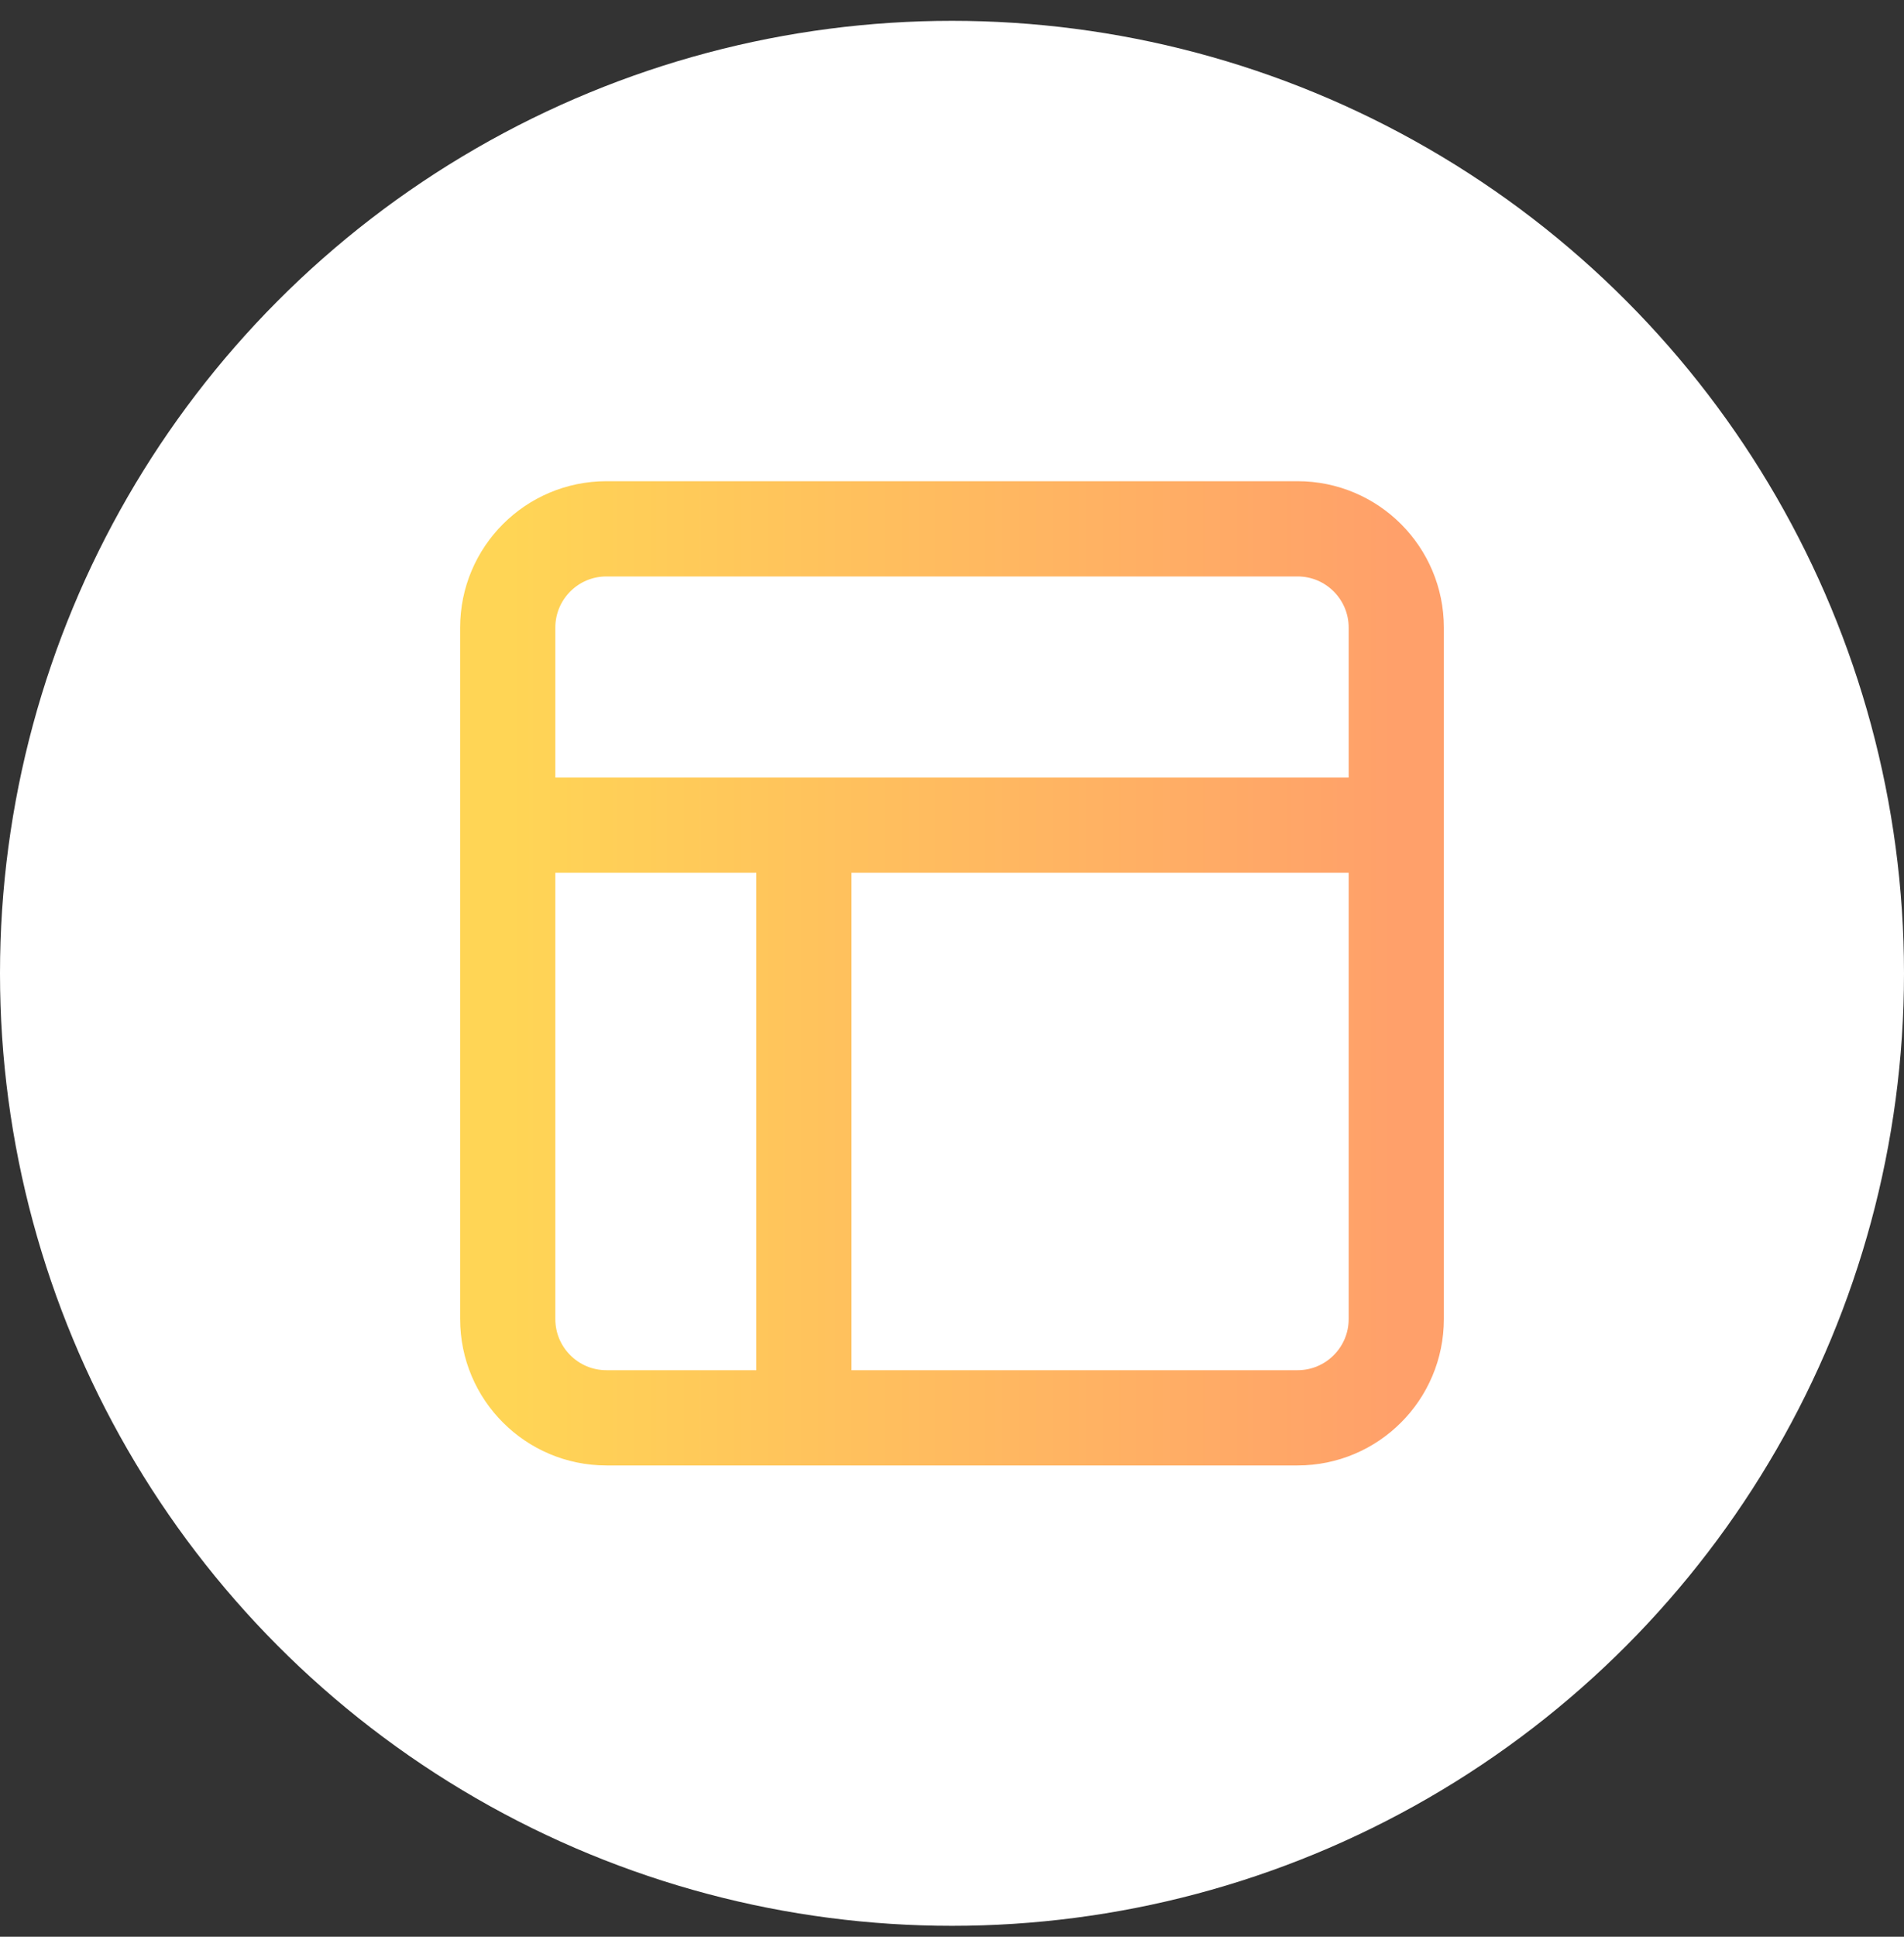
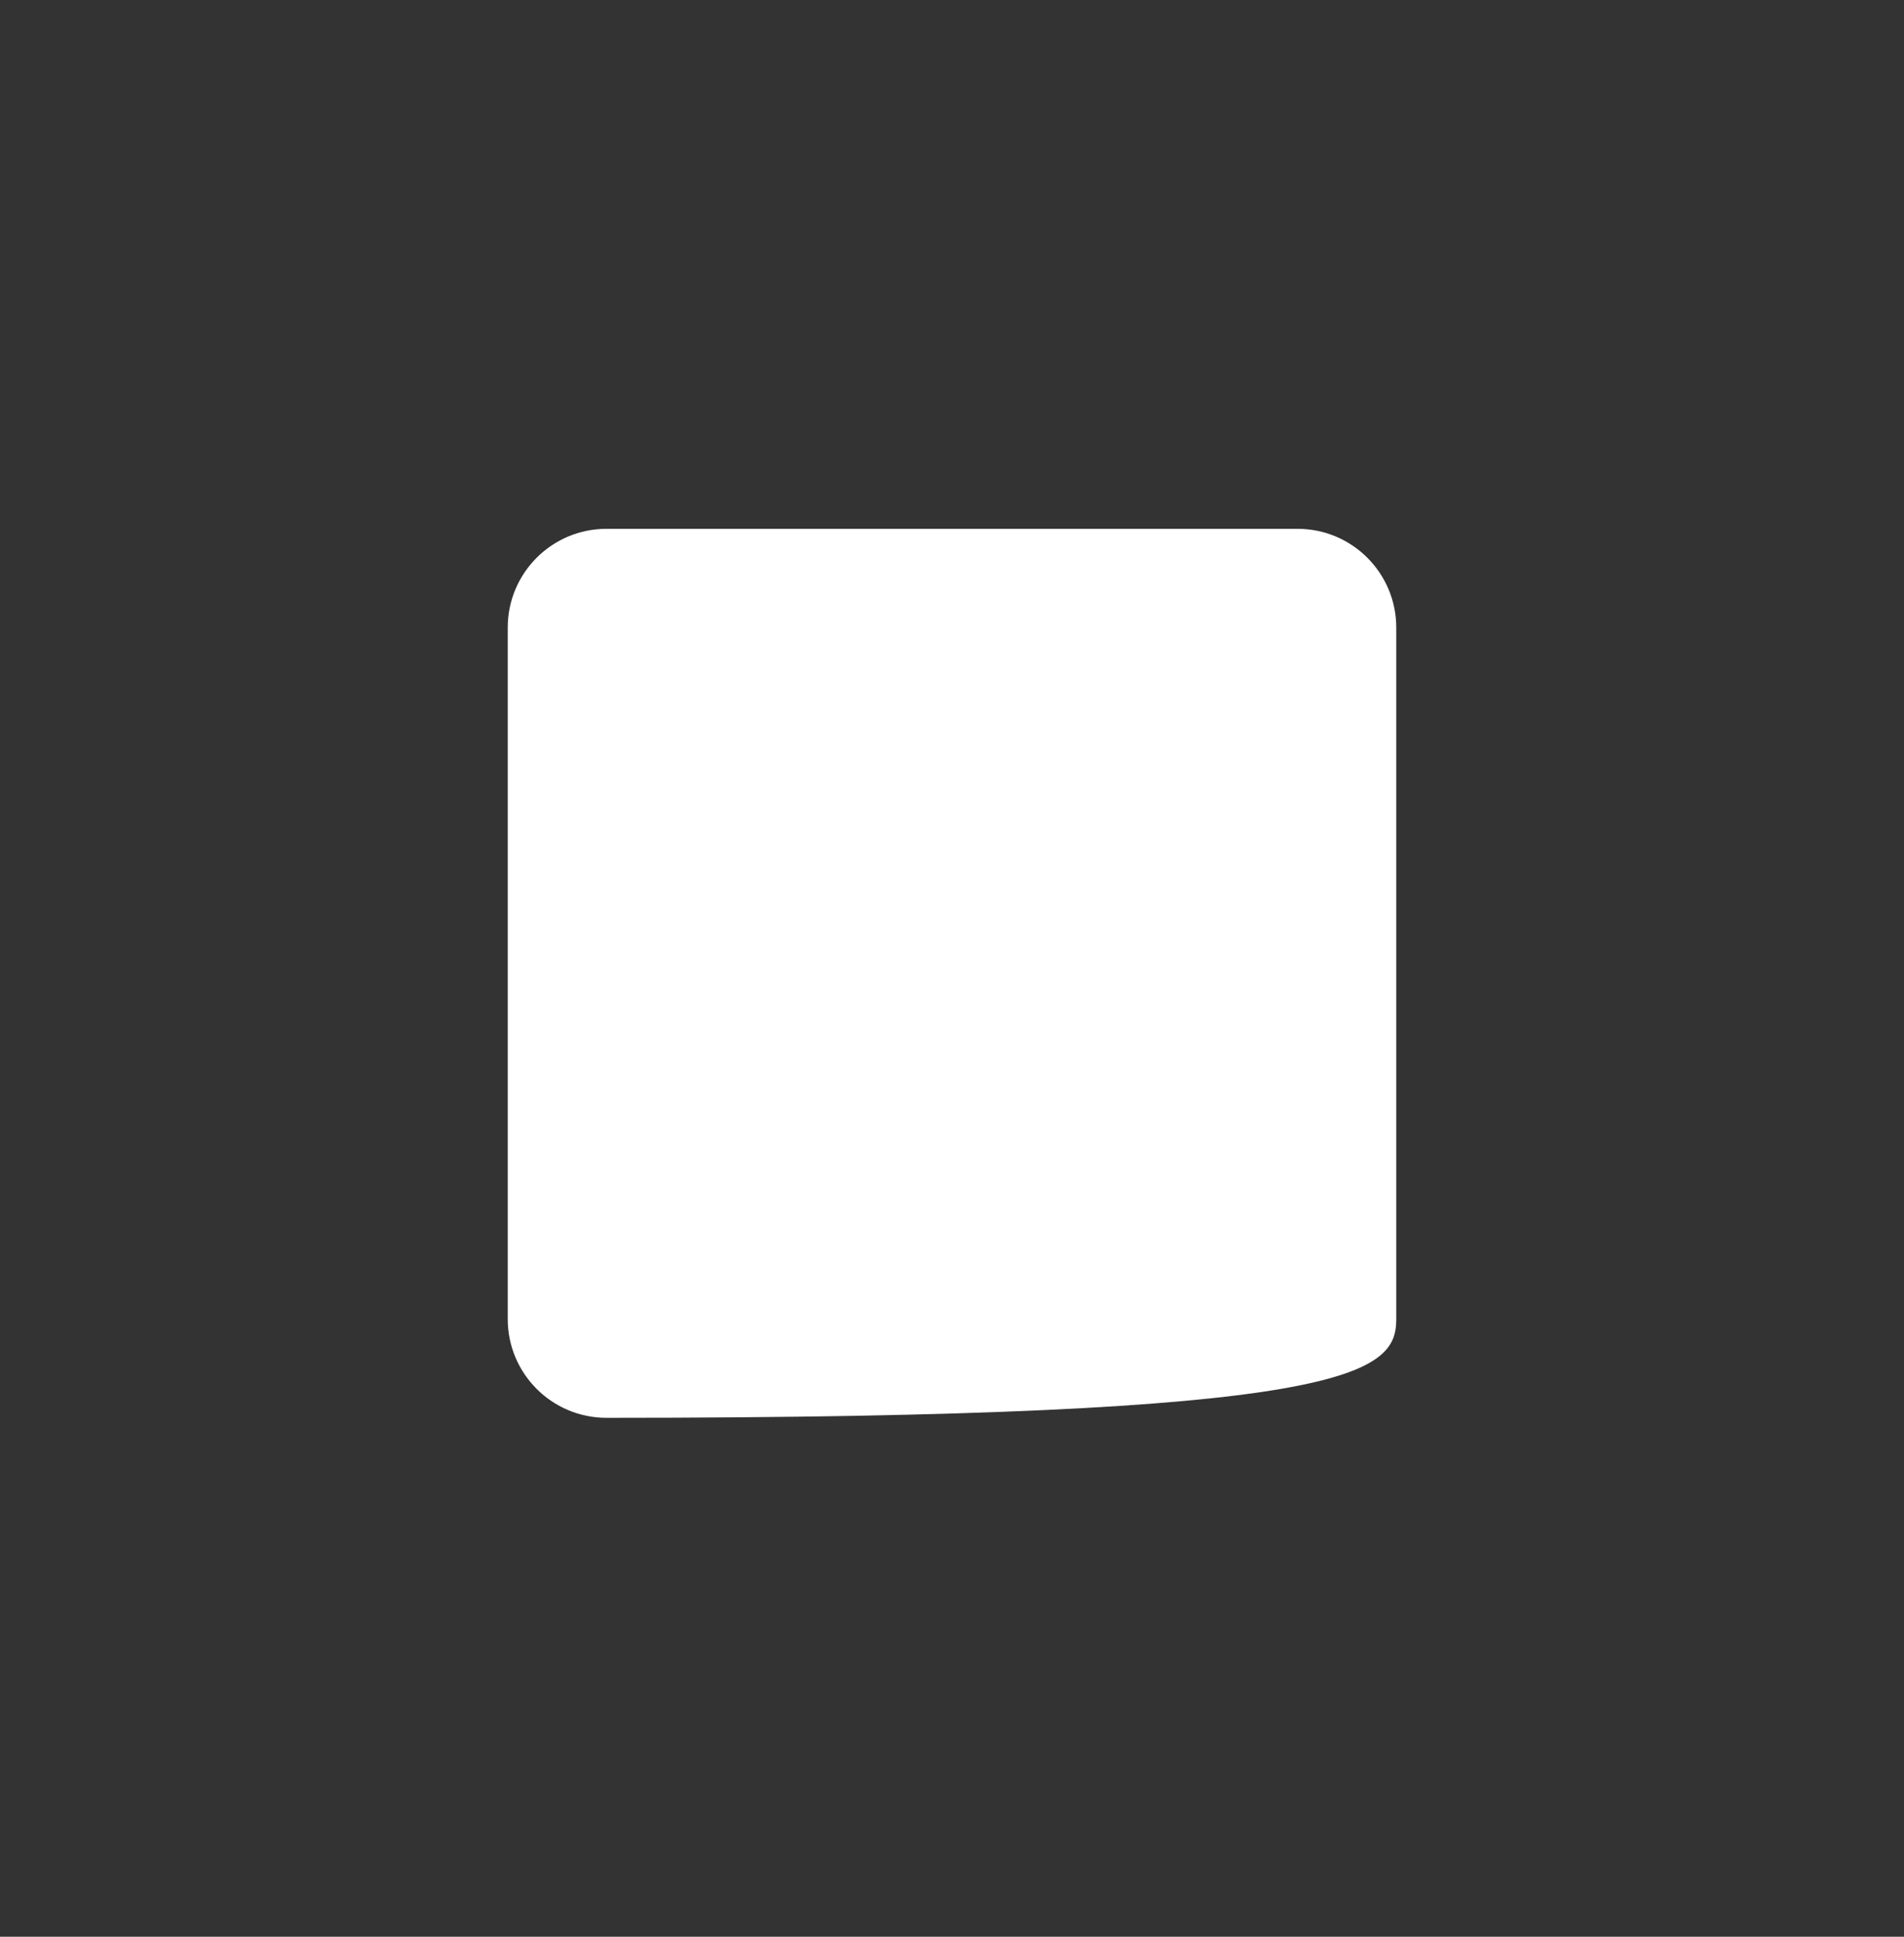
<svg xmlns="http://www.w3.org/2000/svg" width="60" height="61" viewBox="0 0 60 61" fill="none">
  <rect x="0" y="0" width="60" height="61" fill="#333333" stroke="none" />
-   <circle cx="30" cy="30.656" r="30" fill="white" />
-   <path d="M40.889 16.656H19.111C17.393 16.656 16 18.049 16 19.767V41.545C16 43.263 17.393 44.656 19.111 44.656H40.889C42.607 44.656 44 43.263 44 41.545V19.767C44 18.049 42.607 16.656 40.889 16.656Z" fill="white" />
-   <path d="M16 25.99H44M25.333 44.656V25.99M19.111 16.656H40.889C42.607 16.656 44 18.049 44 19.767V41.545C44 43.263 42.607 44.656 40.889 44.656H19.111C17.393 44.656 16 43.263 16 41.545V19.767C16 18.049 17.393 16.656 19.111 16.656Z" stroke="url(#paint0_linear_530_1290)" stroke-width="3" stroke-linecap="round" stroke-linejoin="round" />
+   <path d="M40.889 16.656H19.111C17.393 16.656 16 18.049 16 19.767V41.545C16 43.263 17.393 44.656 19.111 44.656C42.607 44.656 44 43.263 44 41.545V19.767C44 18.049 42.607 16.656 40.889 16.656Z" fill="white" />
  <defs>
    <linearGradient id="paint0_linear_530_1290" x1="16" y1="30.656" x2="44" y2="30.656" gradientUnits="userSpaceOnUse">
      <stop stop-color="#FFD555" />
      <stop offset="1" stop-color="#FFA06A" />
    </linearGradient>
  </defs>
</svg>